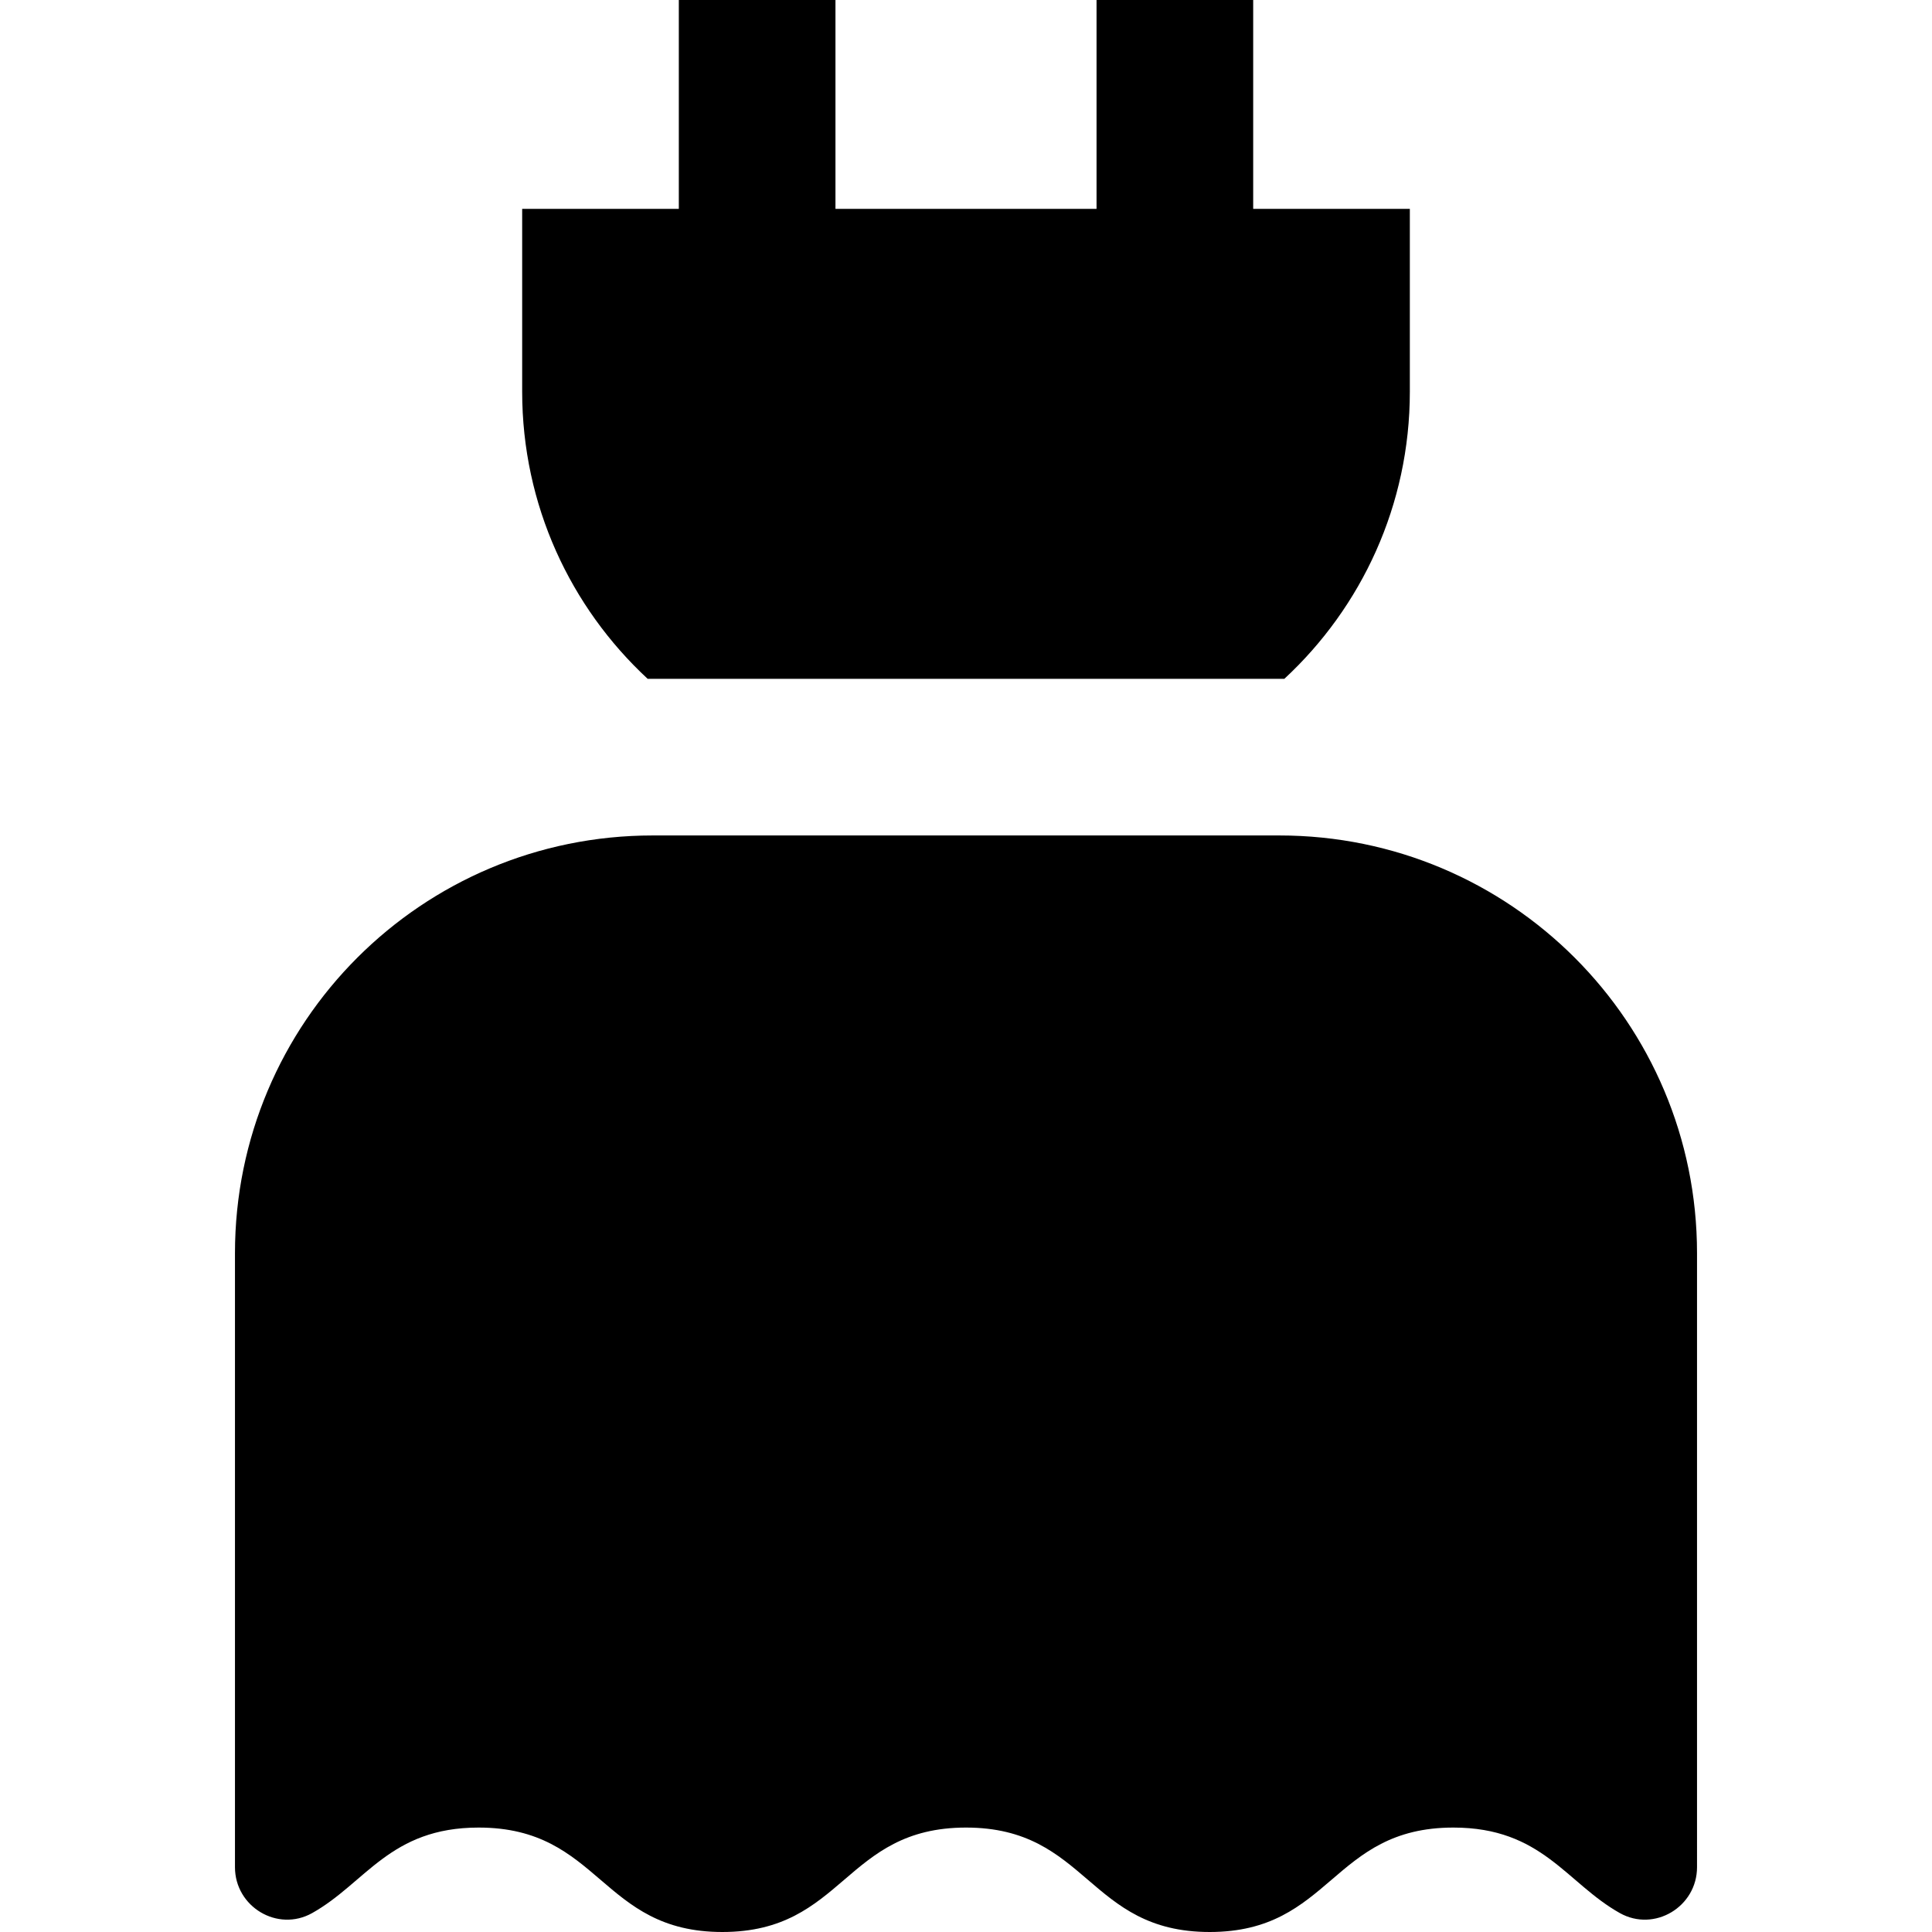
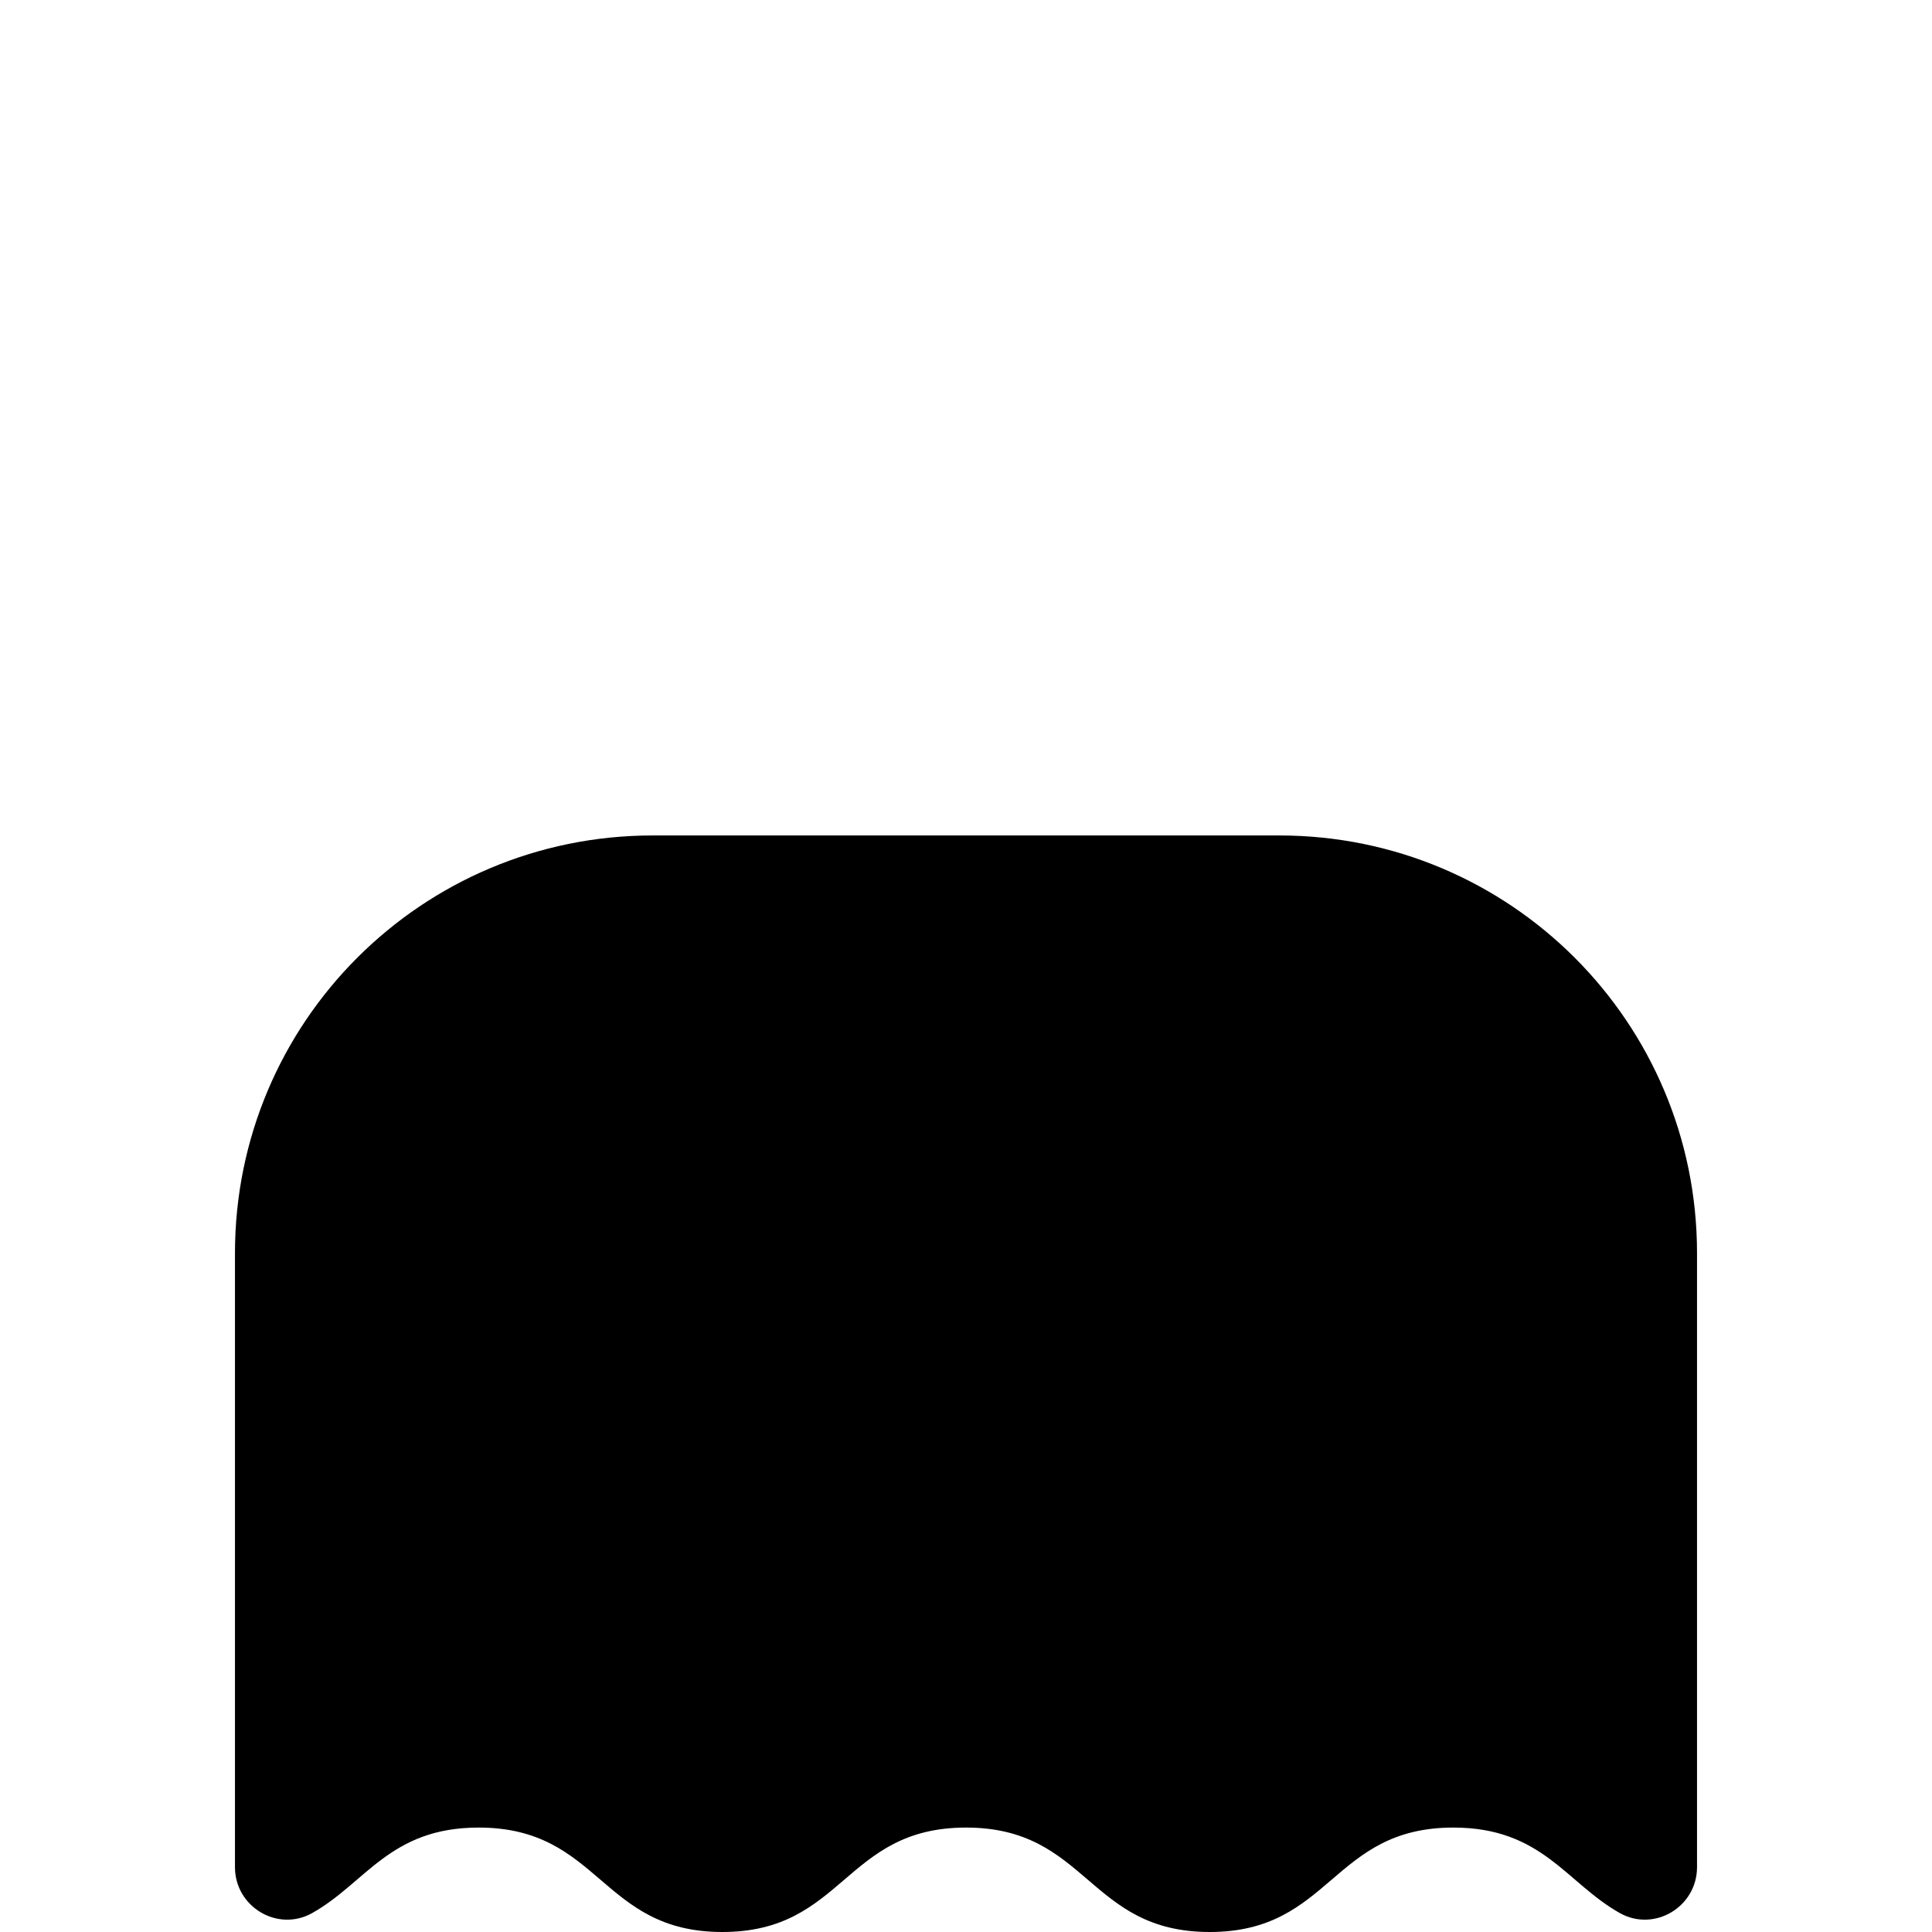
<svg xmlns="http://www.w3.org/2000/svg" fill="#000000" height="800px" width="800px" version="1.1" id="Layer_1" viewBox="0 0 512 512" xml:space="preserve">
  <g>
    <g>
      <path d="M339.027,221.405H172.973c-61.19,0-110.703,49.513-110.703,110.703v162.716c0,10.497,11.303,17.296,20.459,12.159    c14.214-7.976,20.602-22.659,44.123-22.659c32.292,0,32.292,27.676,64.583,27.676c32.286,0,32.286-27.676,64.574-27.676    c32.288,0,32.288,27.676,64.576,27.676c32.286,0,32.286-27.676,64.573-27.676c23.515,0,29.902,14.681,44.112,22.658    c9.155,5.139,20.459-1.661,20.459-12.159V332.108C449.73,270.919,400.217,221.405,339.027,221.405z" />
    </g>
  </g>
  <g>
    <g>
-       <path d="M332.108,55.351V0h-41.513v55.351h-69.189V0h-41.513v55.351h-41.514v48.432c0,30.078,12.808,57.153,33.252,76.108h168.739    c20.444-18.955,33.252-46.03,33.252-76.108V55.351H332.108z" />
-     </g>
+       </g>
  </g>
</svg>